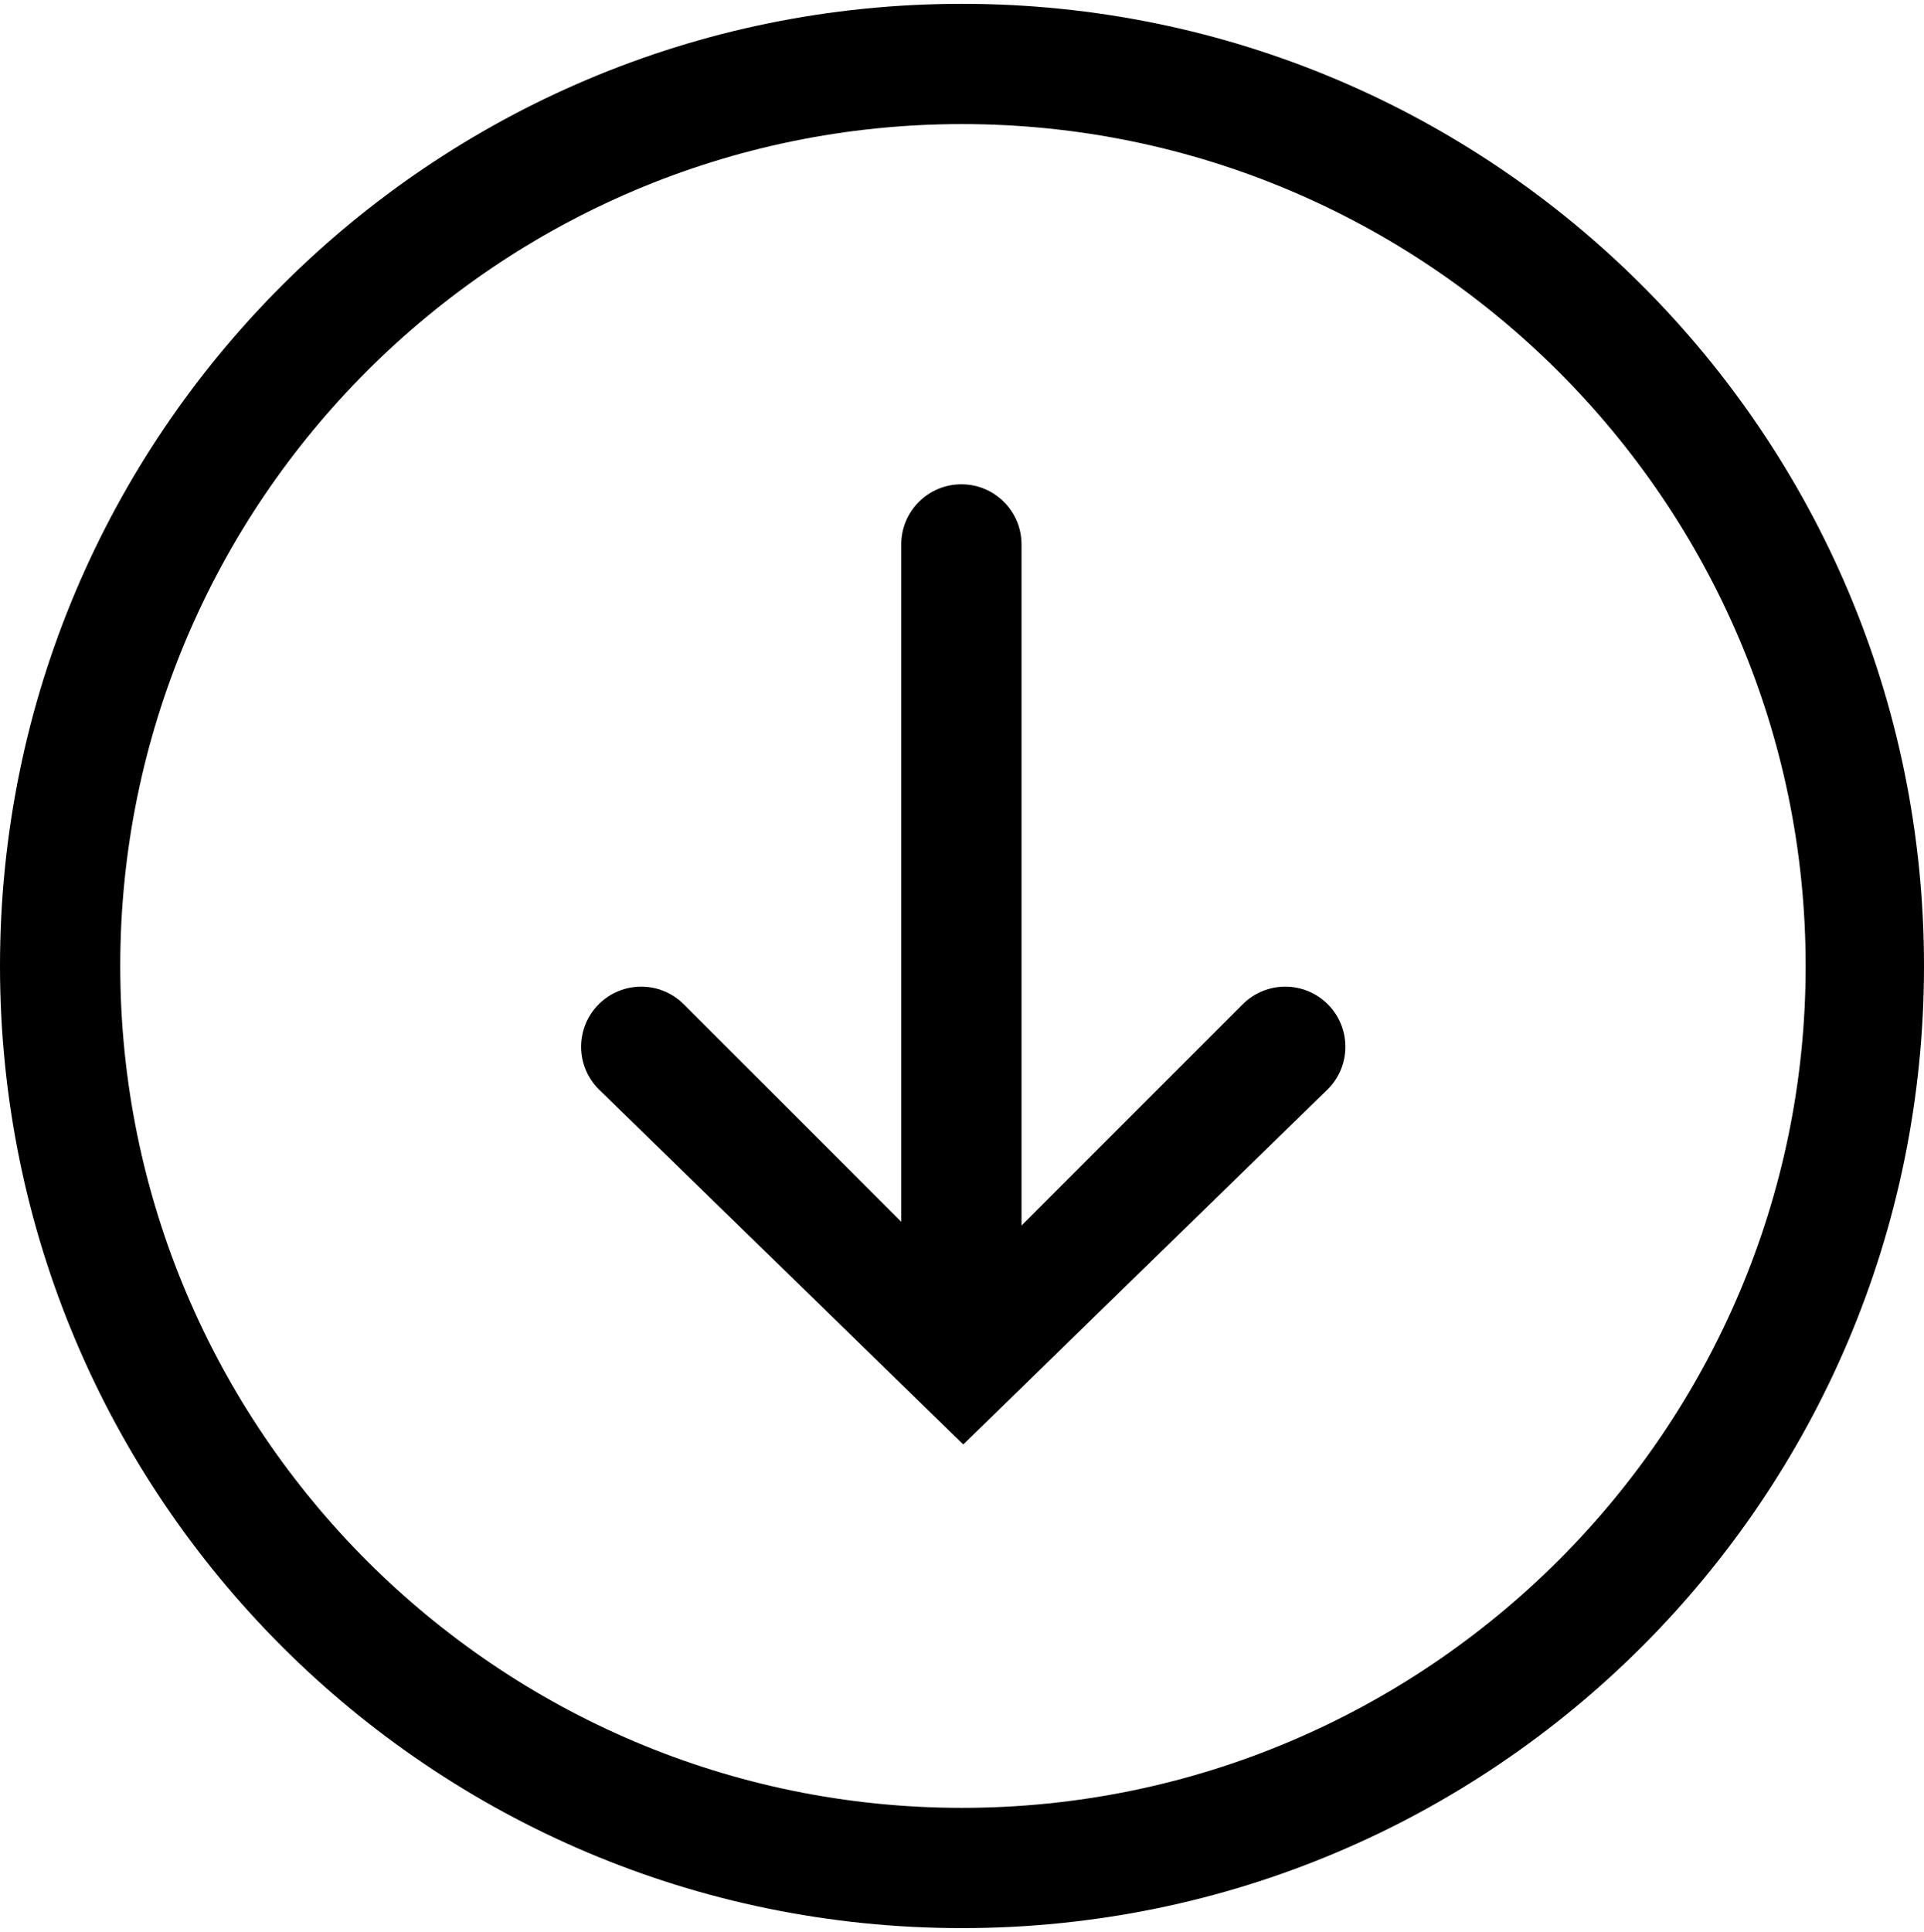
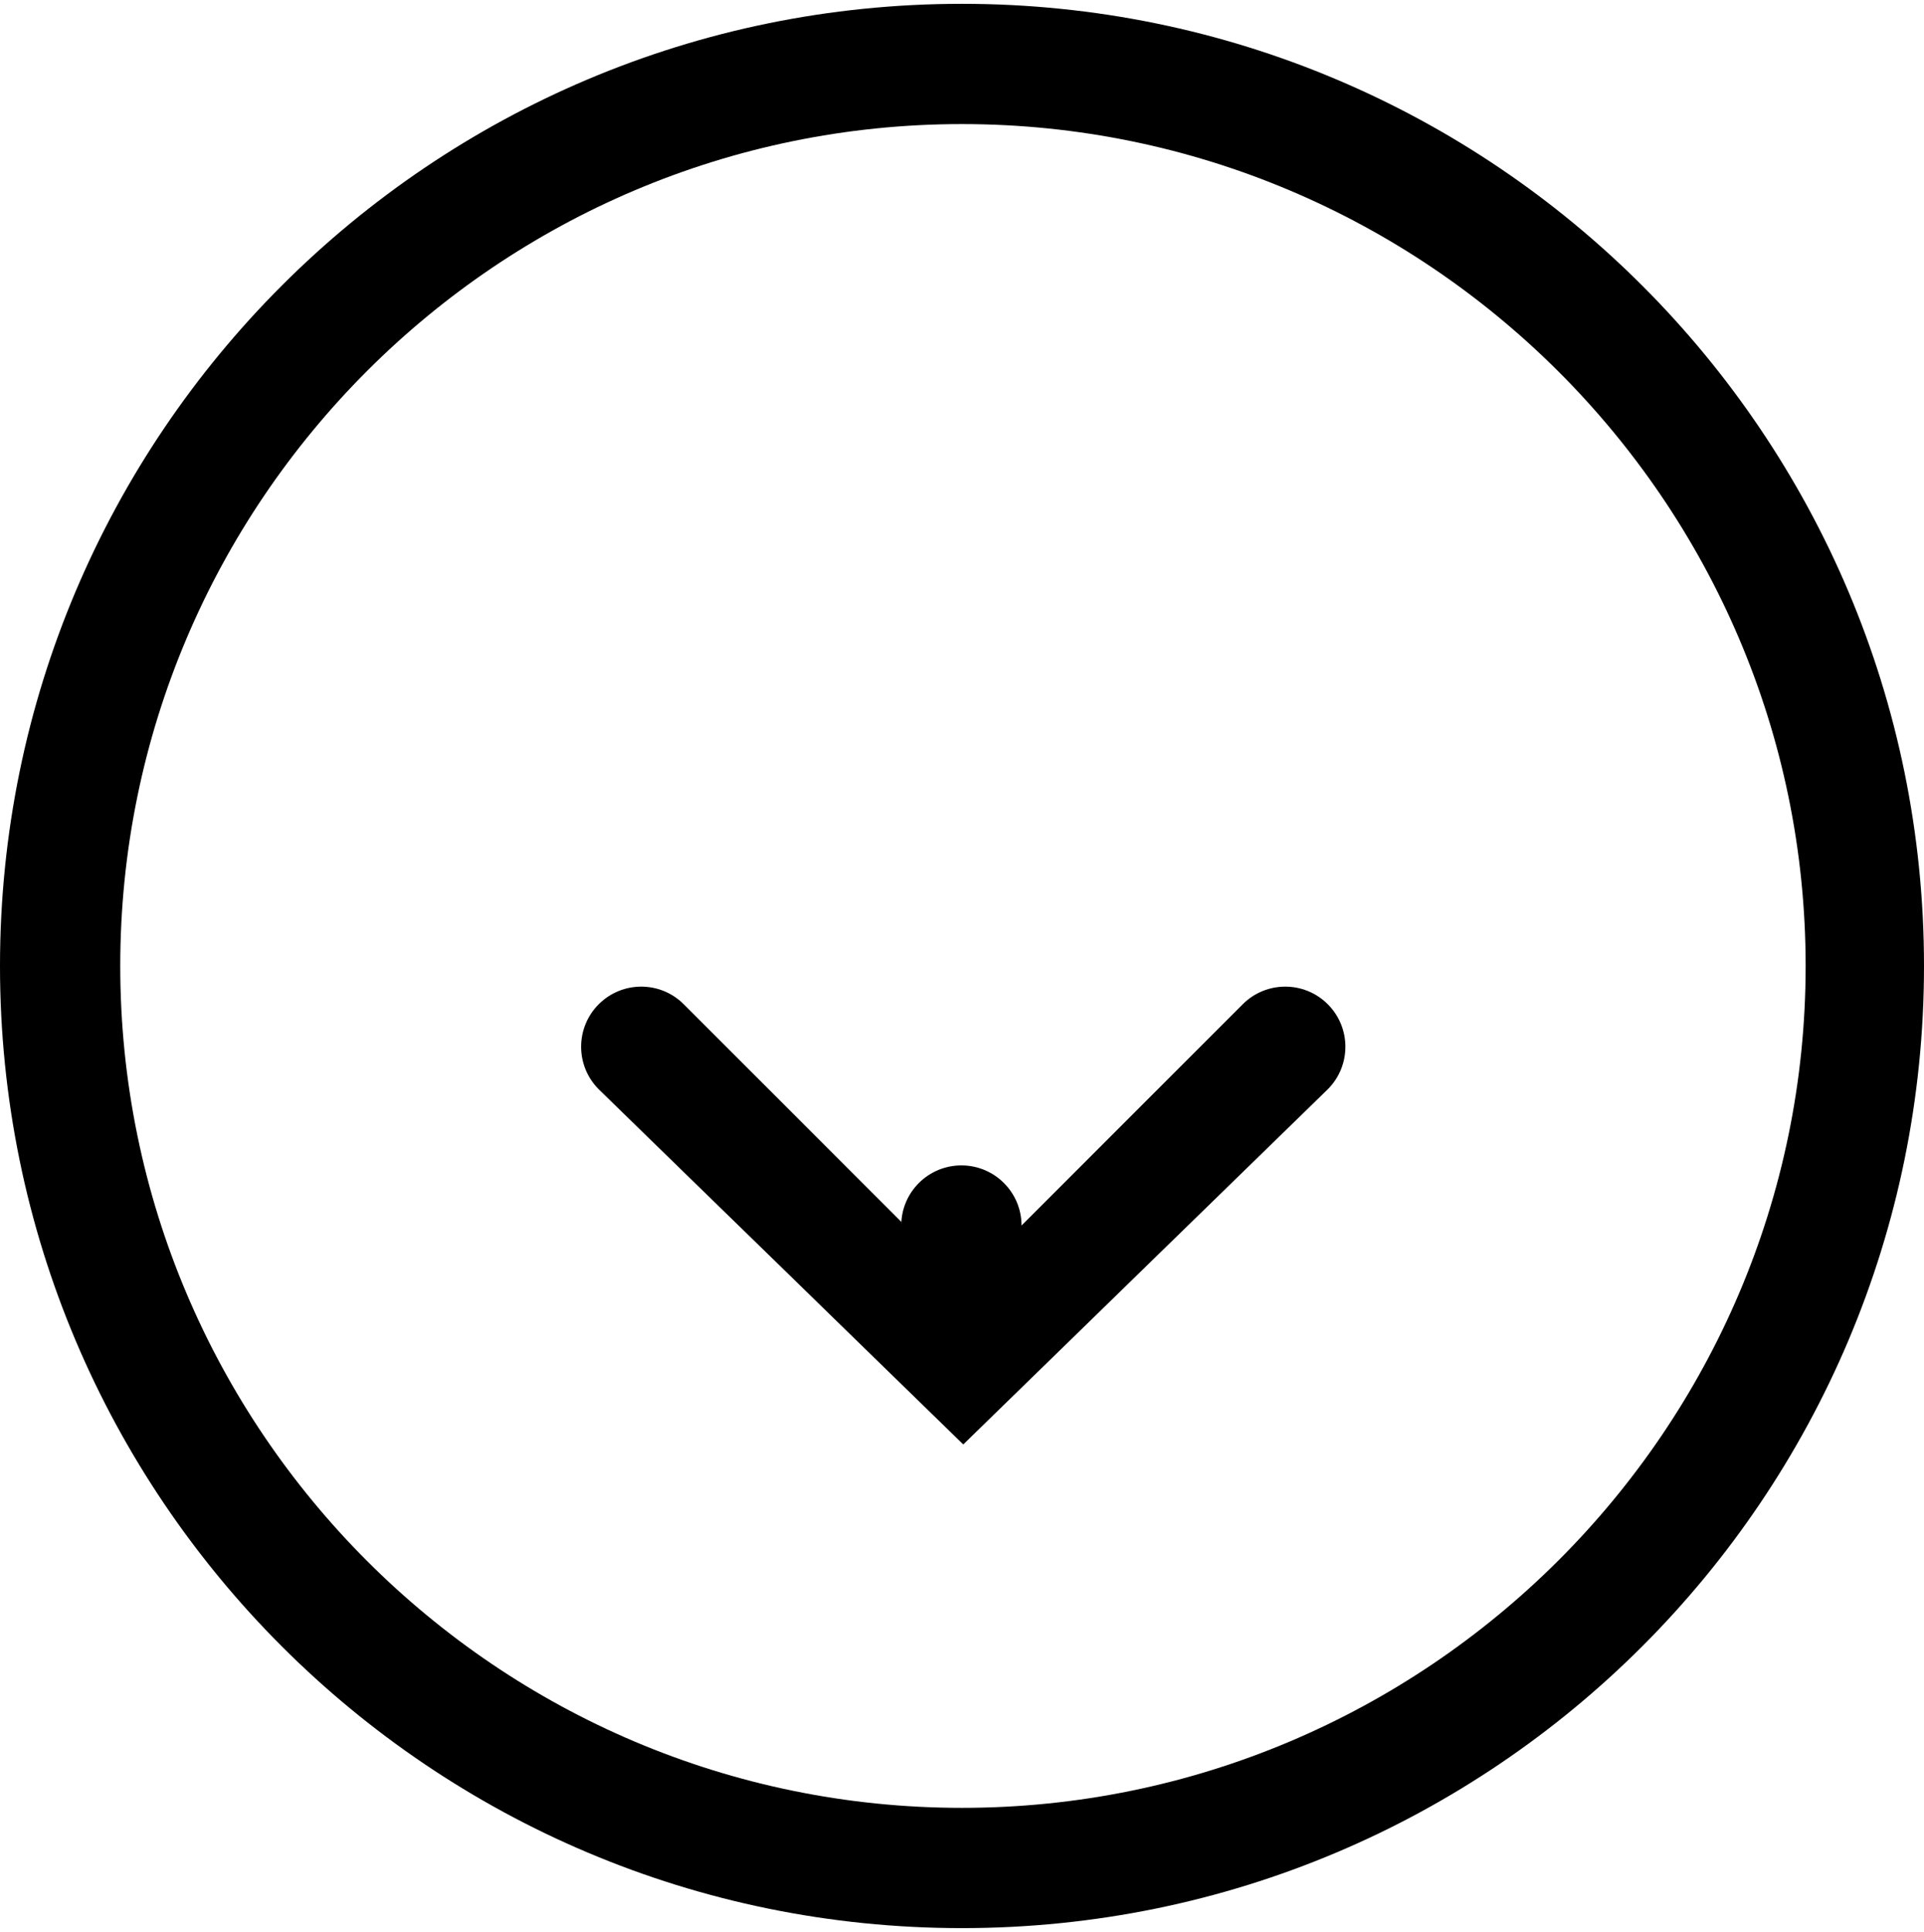
<svg xmlns="http://www.w3.org/2000/svg" version="1.1" id="arrow-down" viewBox="0 0 512 514.032">
-   <path d="M0 257.016c0 141.392 114.616 256 256 256 141.392 0 256-114.608 256-256 0-141.384-114.608-256-256-256-141.384 0-256 114.616-256 256zm480.504 0c0 123.512-100.984 224-224.504 224s-224-100.488-224-224 100.488-224 224-224 224.504 100.488 224.504 224zm-240.672-112.16V325.08l-57.88-57.88c-6.248-6.248-16.376-6.248-22.624 0s-6.248 16.376 0 22.624l97.008 94.504 97-94.504c3.128-3.128 4.688-7.216 4.688-11.312s-1.56-8.184-4.688-11.312c-6.248-6.248-16.376-6.248-22.624 0l-58.872 58.88V144.856c0-8.84-7.168-16-16-16s-16.008 7.16-16.008 16z" />
+   <path d="M0 257.016c0 141.392 114.616 256 256 256 141.392 0 256-114.608 256-256 0-141.384-114.608-256-256-256-141.384 0-256 114.616-256 256zm480.504 0c0 123.512-100.984 224-224.504 224s-224-100.488-224-224 100.488-224 224-224 224.504 100.488 224.504 224zm-240.672-112.16V325.08l-57.88-57.88c-6.248-6.248-16.376-6.248-22.624 0s-6.248 16.376 0 22.624l97.008 94.504 97-94.504c3.128-3.128 4.688-7.216 4.688-11.312s-1.56-8.184-4.688-11.312c-6.248-6.248-16.376-6.248-22.624 0l-58.872 58.88c0-8.84-7.168-16-16-16s-16.008 7.16-16.008 16z" />
</svg>